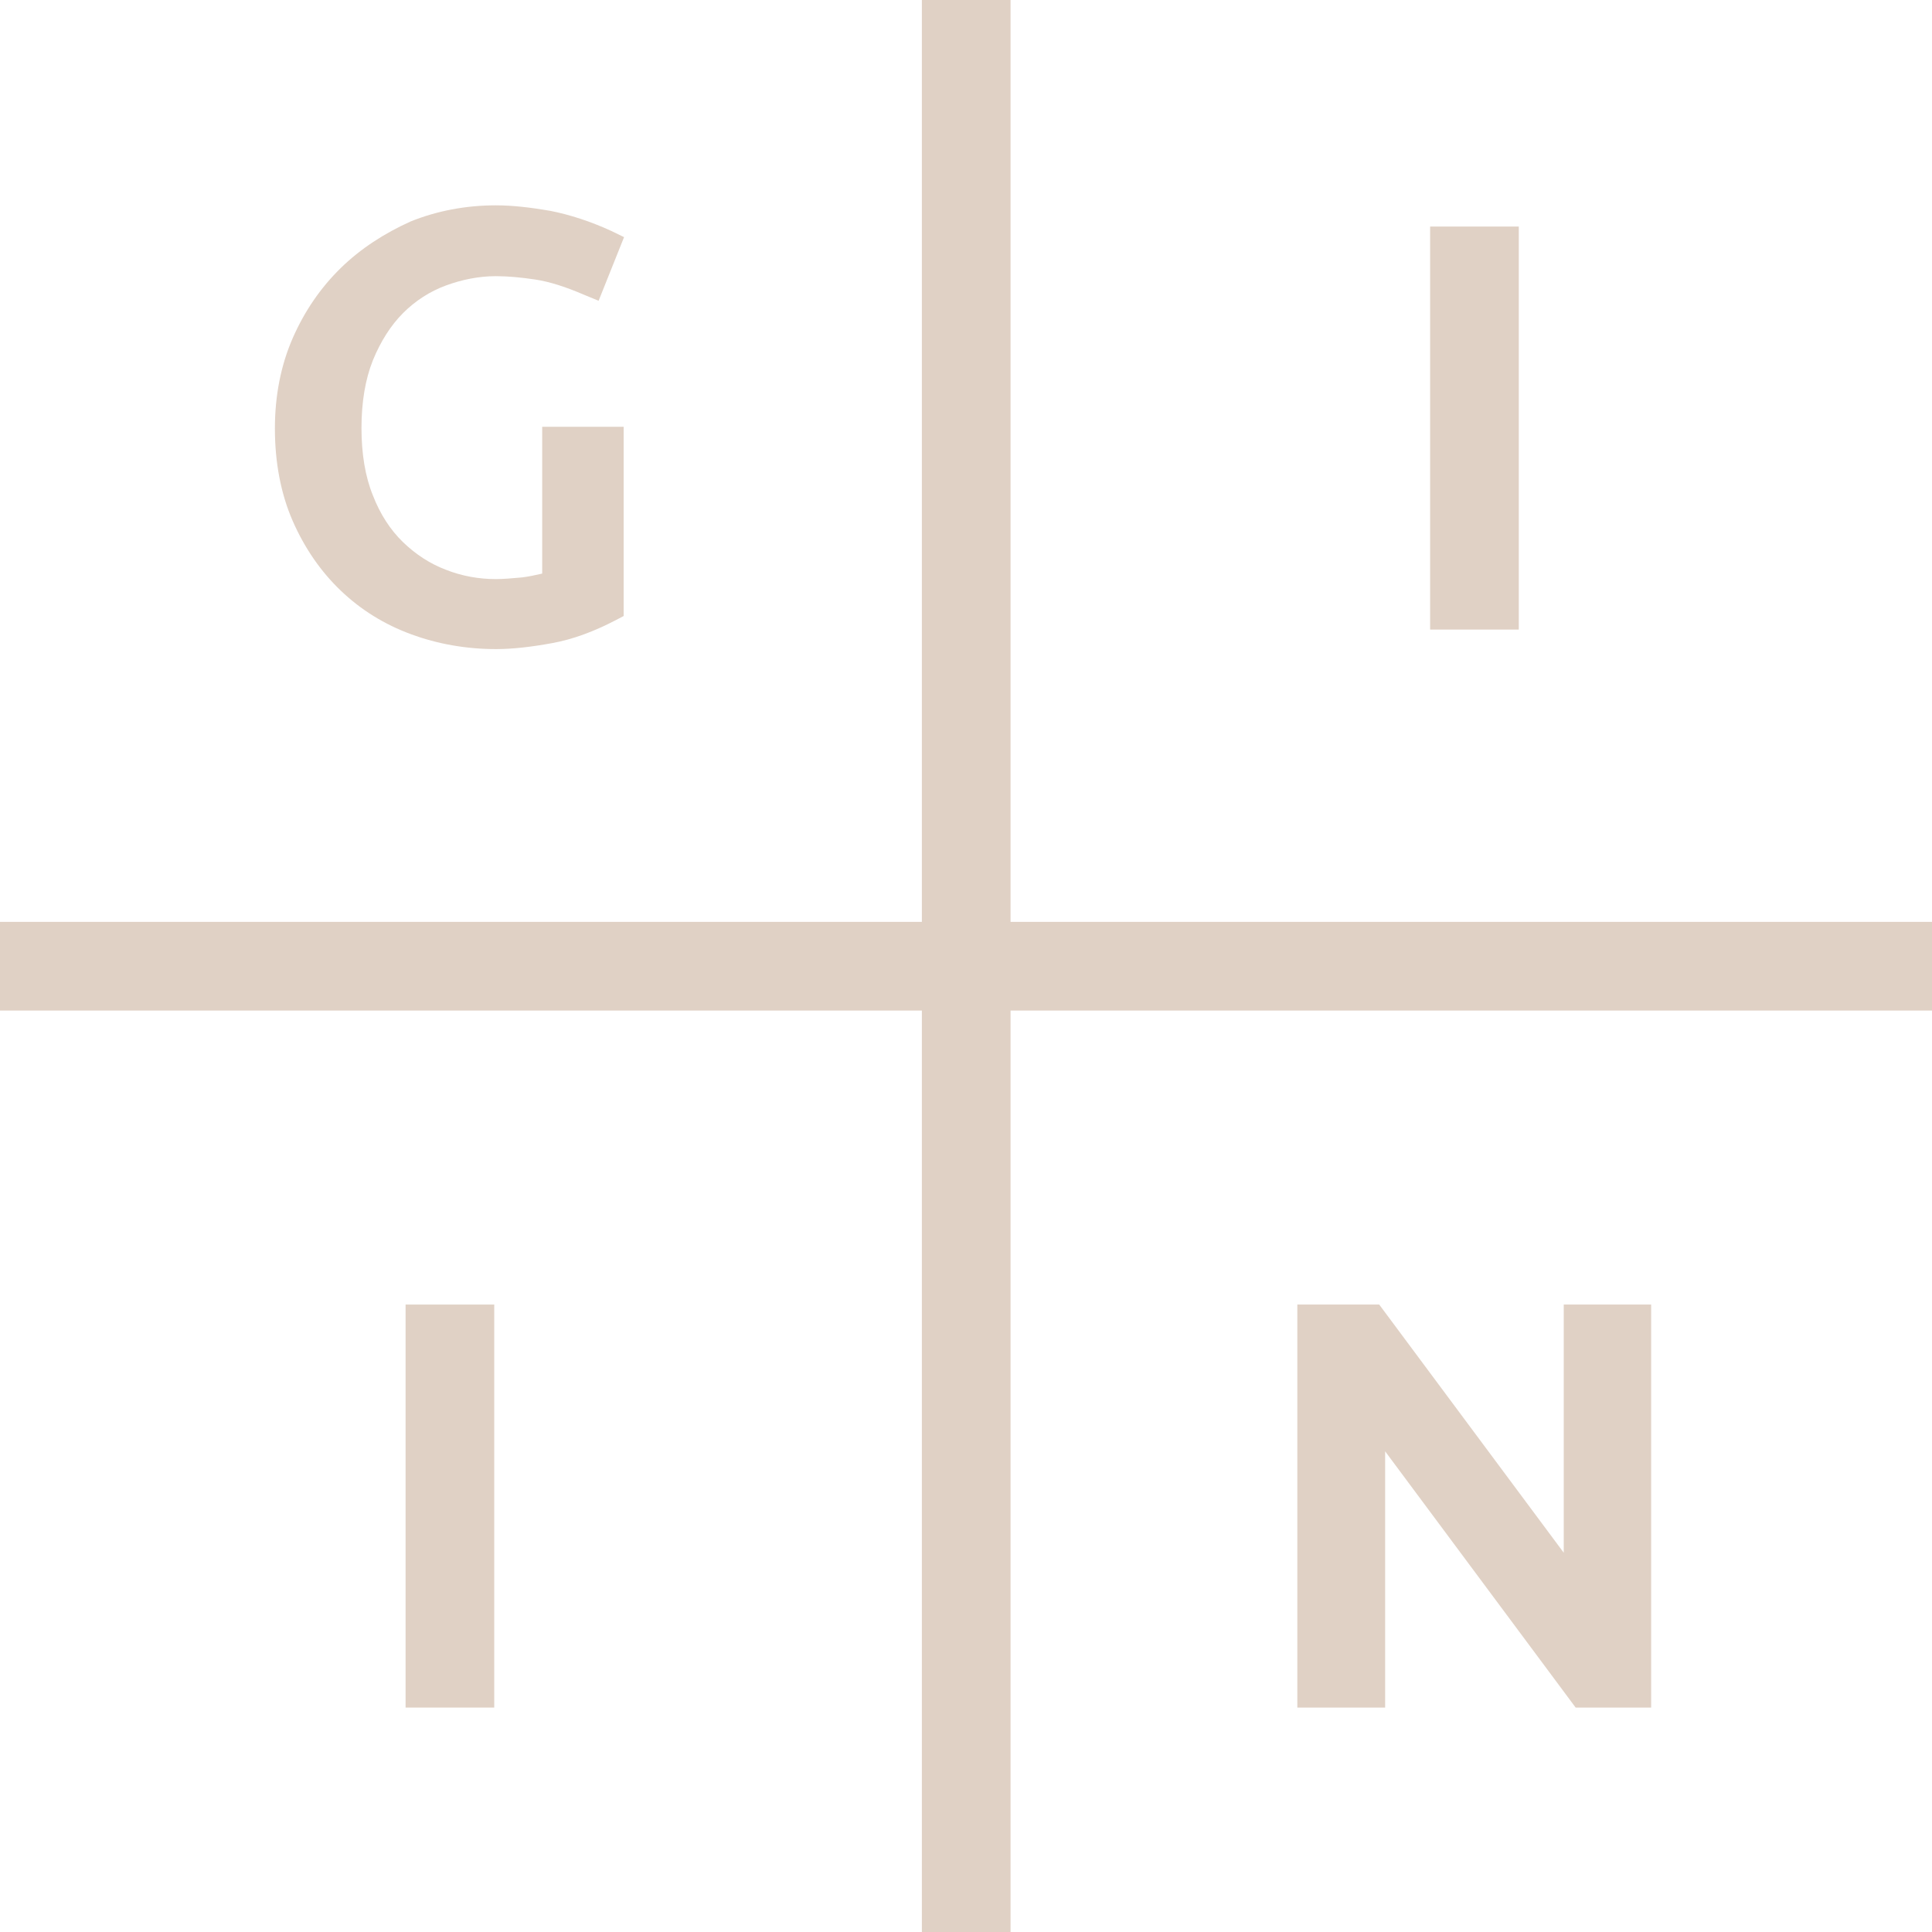
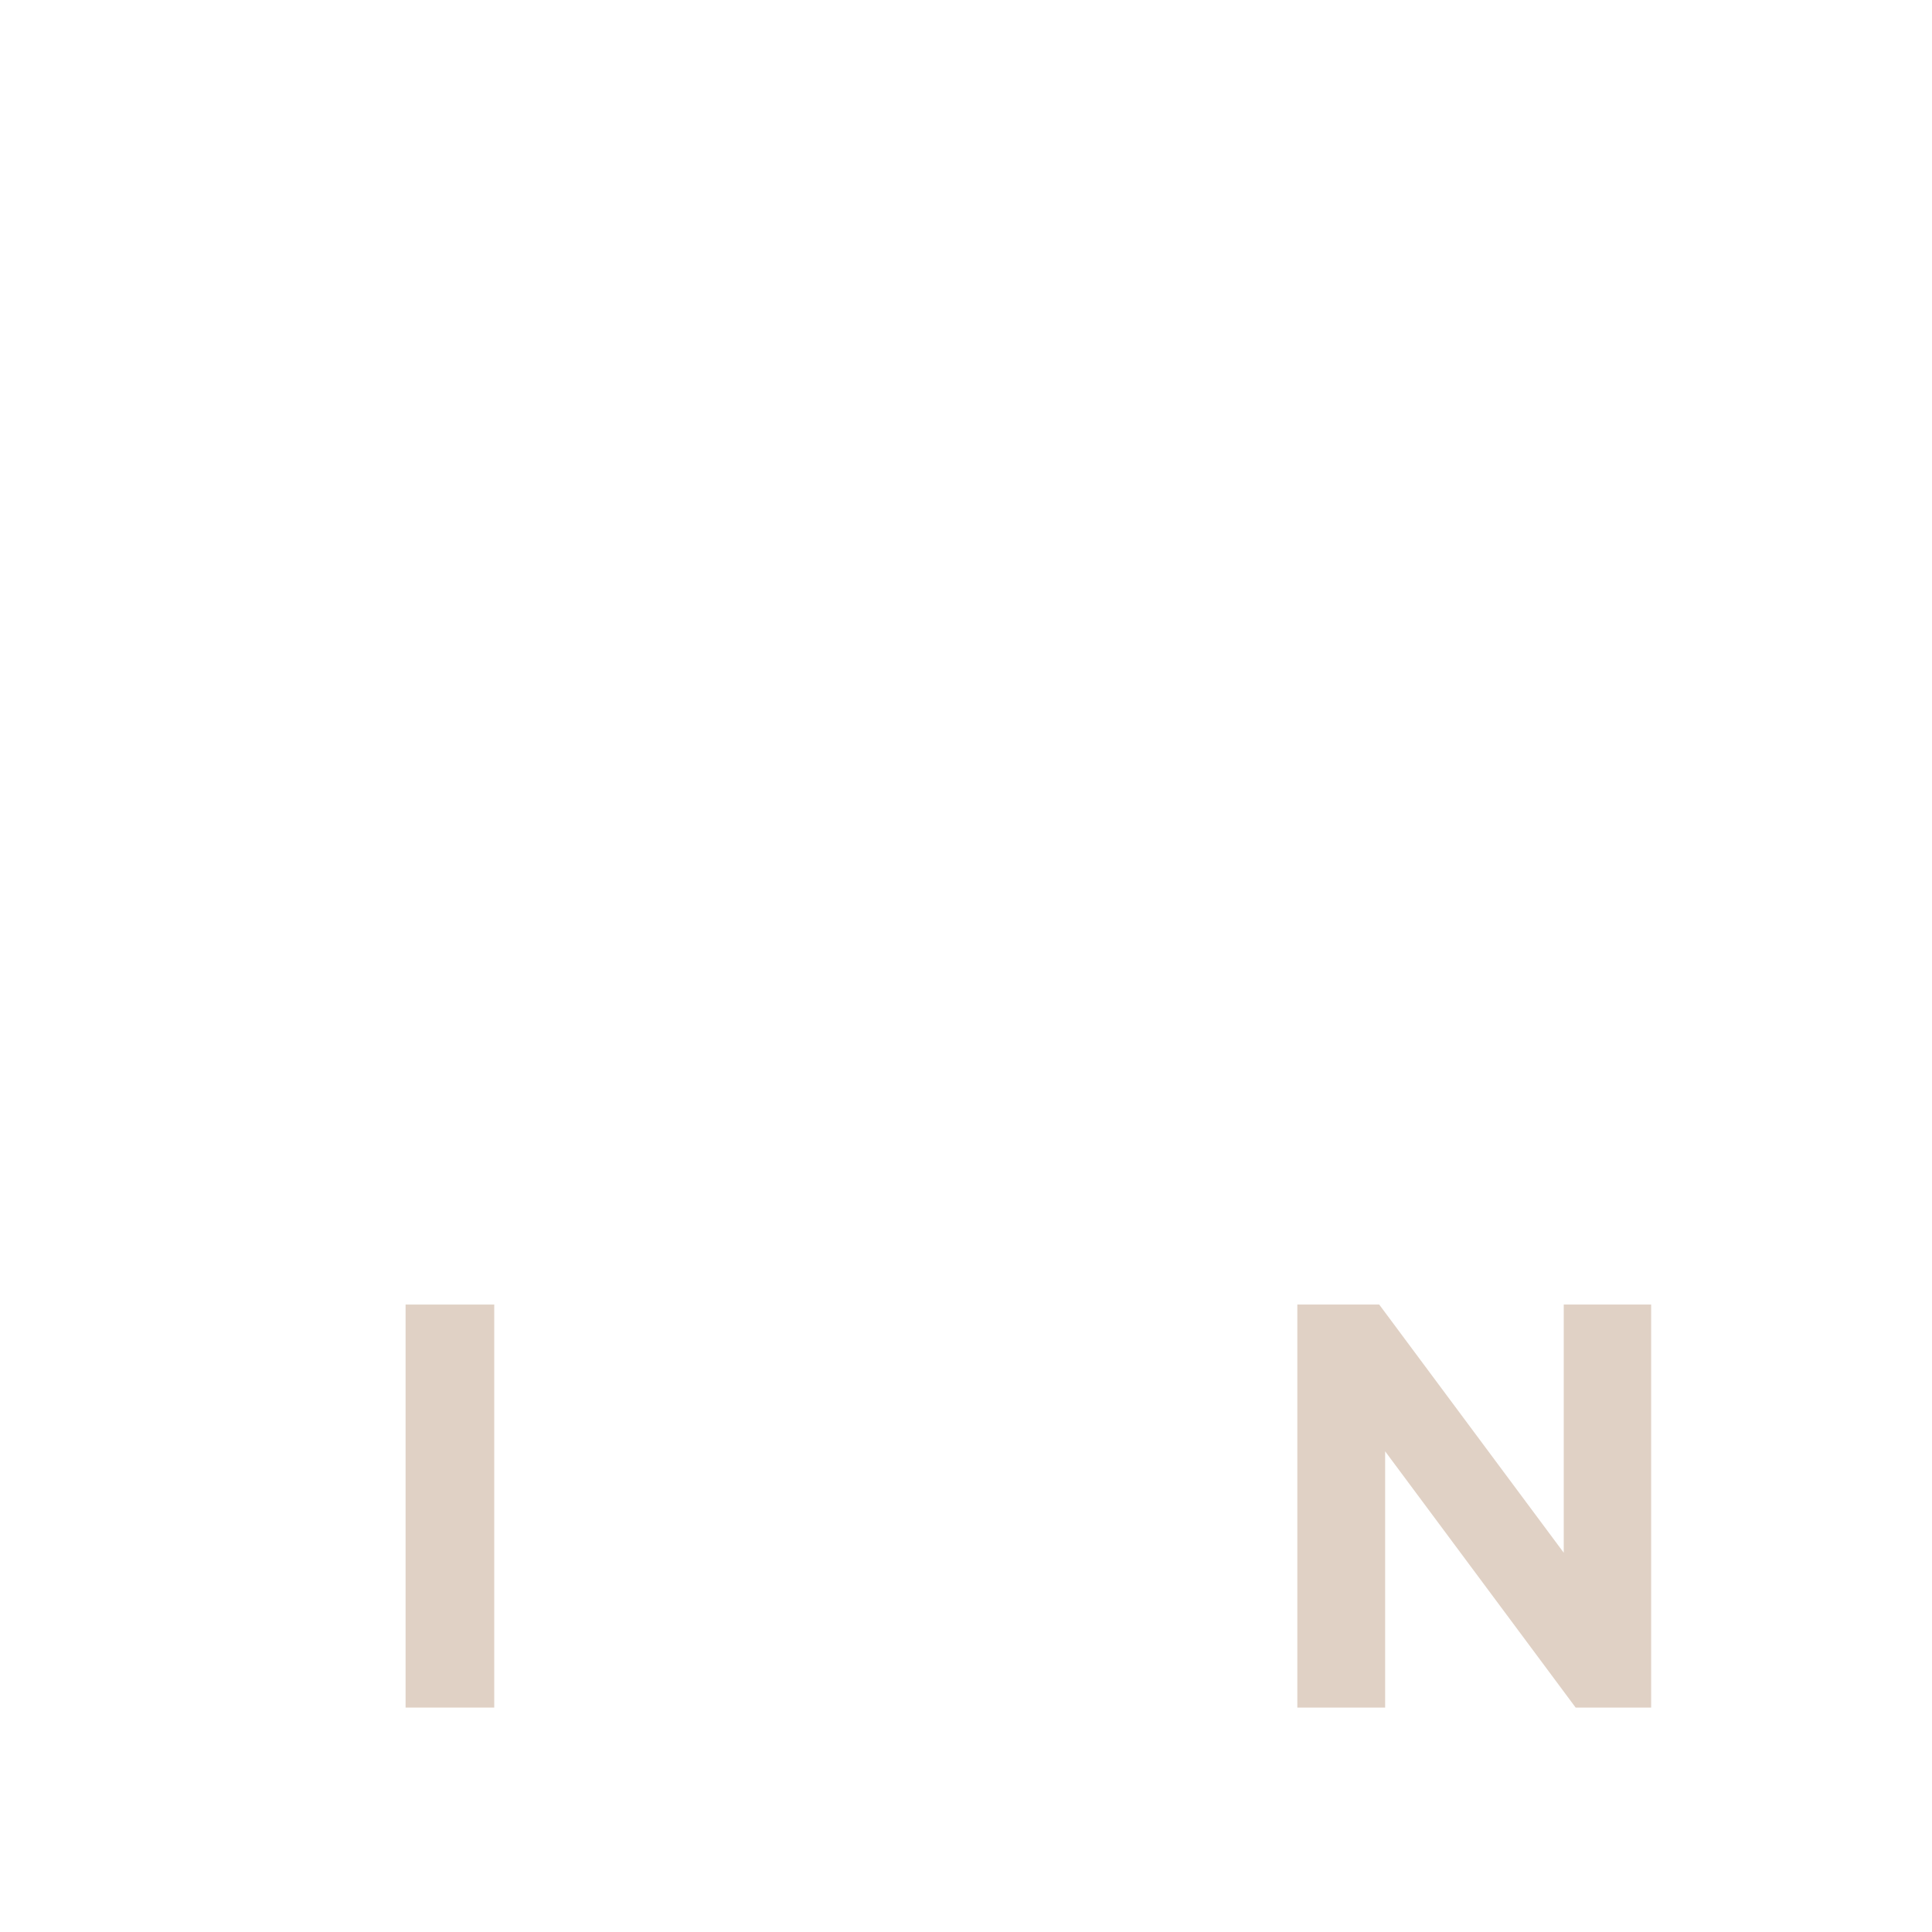
<svg xmlns="http://www.w3.org/2000/svg" version="1.1" x="0px" y="0px" width="81.671px" height="81.671px" viewBox="0 0 81.671 81.671" style="enable-background:new 0 0 81.671 81.671;" xml:space="preserve">
  <style type="text/css">
	.st0{fill:#E0D1C5;}
</style>
  <defs>
</defs>
  <g>
    <polygon class="st0" points="66.104,65.638 58.303,55.147 54.842,55.147 54.842,72.184 58.554,72.184 58.554,61.352 66.607,72.184    69.799,72.184 69.799,55.147 66.104,55.147  " />
-     <rect x="60.455" y="9.577" class="st0" width="3.748" height="17.037" />
-     <polygon class="st0" points="42.719,38.97 42.719,0 38.97,0 38.97,38.97 0,38.97 0,42.719 38.97,42.719 38.97,81.671    42.719,81.671 42.719,42.719 81.671,42.719 81.671,38.97  " />
    <rect x="17.145" y="55.147" class="st0" width="3.748" height="17.037" />
-     <path class="st0" d="M14.401,24.964c0.843,0.807,1.847,1.435,2.977,1.847c1.112,0.412,2.331,0.628,3.587,0.628   c0.699,0,1.489-0.09,2.367-0.251c0.897-0.161,1.793-0.502,2.69-0.968l0.341-0.179v-7.999H22.92v6.205   c-0.305,0.072-0.574,0.126-0.843,0.161c-0.412,0.036-0.789,0.072-1.112,0.072c-0.717,0-1.435-0.126-2.116-0.395   c-0.664-0.251-1.273-0.646-1.811-1.166c-0.538-0.52-0.968-1.184-1.273-1.973c-0.323-0.789-0.484-1.758-0.484-2.851   c0-1.094,0.161-2.062,0.484-2.869c0.323-0.789,0.753-1.471,1.273-1.991c0.52-0.52,1.13-0.915,1.811-1.166   c0.681-0.251,1.399-0.395,2.116-0.395c0.502,0,1.076,0.054,1.668,0.143c0.592,0.09,1.273,0.305,2.062,0.646l0.61,0.251l1.076-2.69   l-0.556-0.269c-0.861-0.395-1.74-0.681-2.565-0.843C22.435,8.77,21.664,8.68,20.965,8.68c-1.273,0-2.493,0.233-3.605,0.681   c-1.112,0.502-2.116,1.148-2.959,1.973s-1.524,1.811-2.027,2.959c-0.502,1.148-0.753,2.439-0.753,3.82   c0,1.435,0.251,2.762,0.753,3.91C12.877,23.171,13.558,24.157,14.401,24.964z" />
  </g>
</svg>